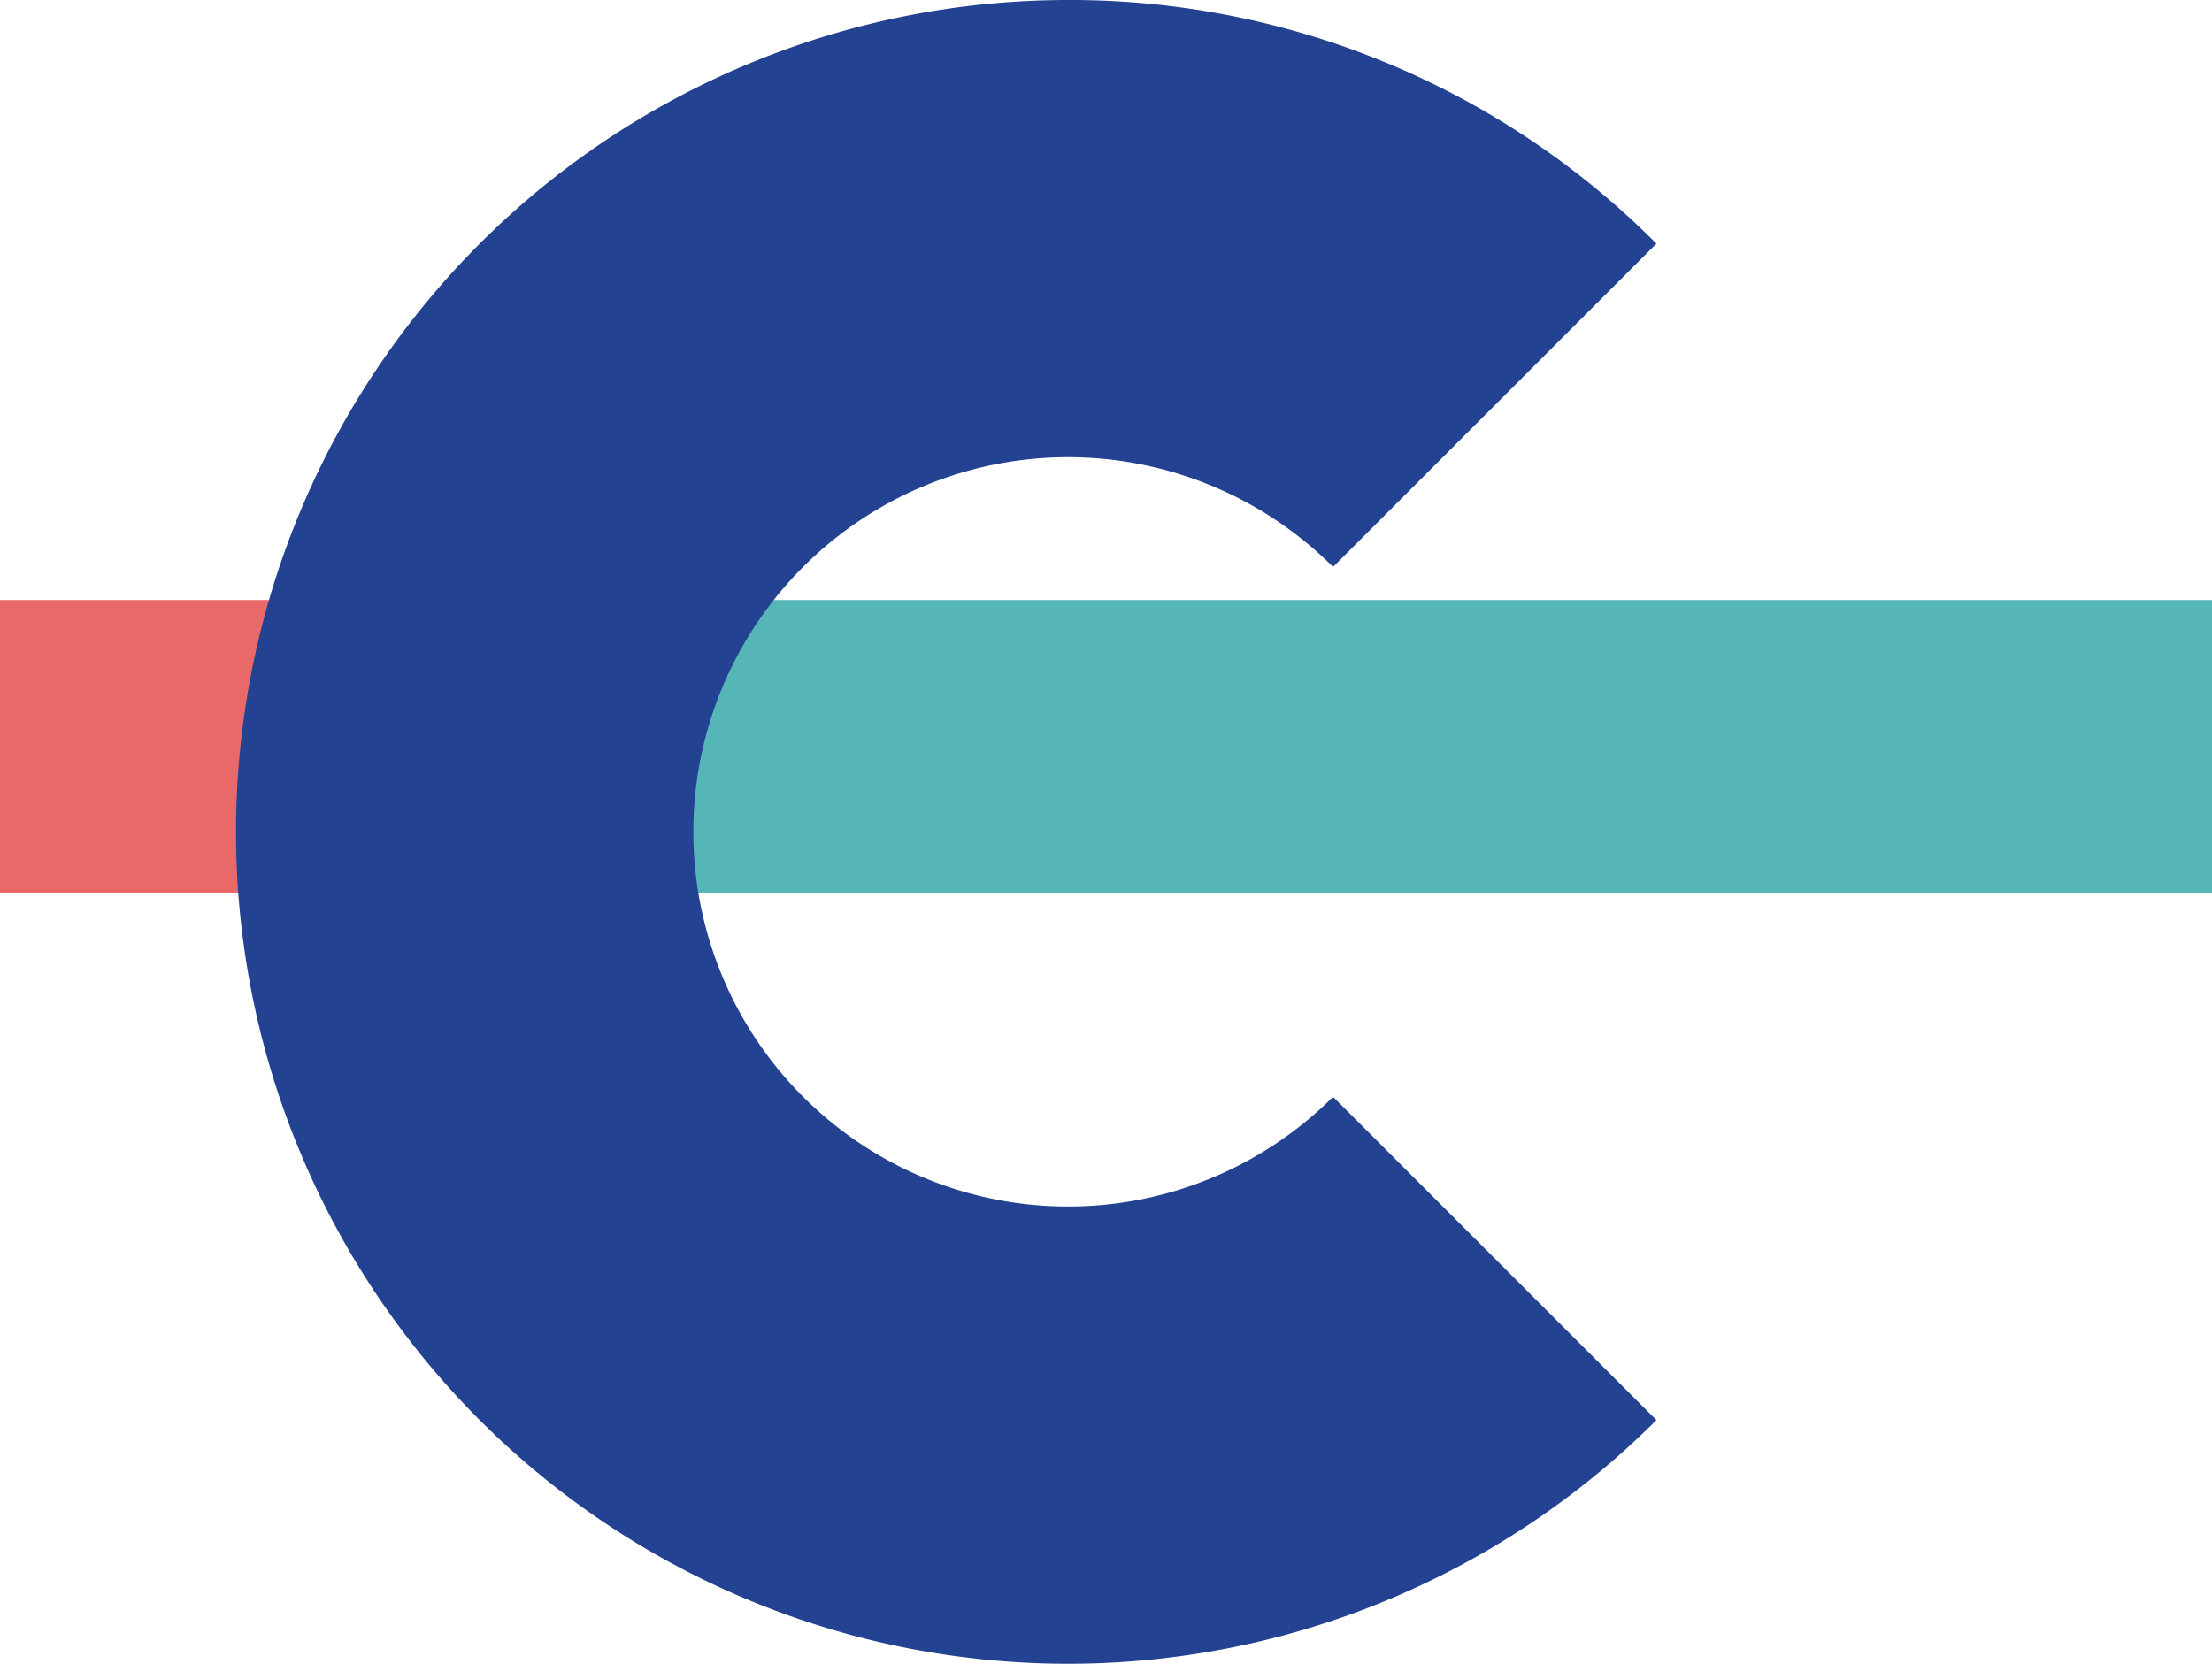
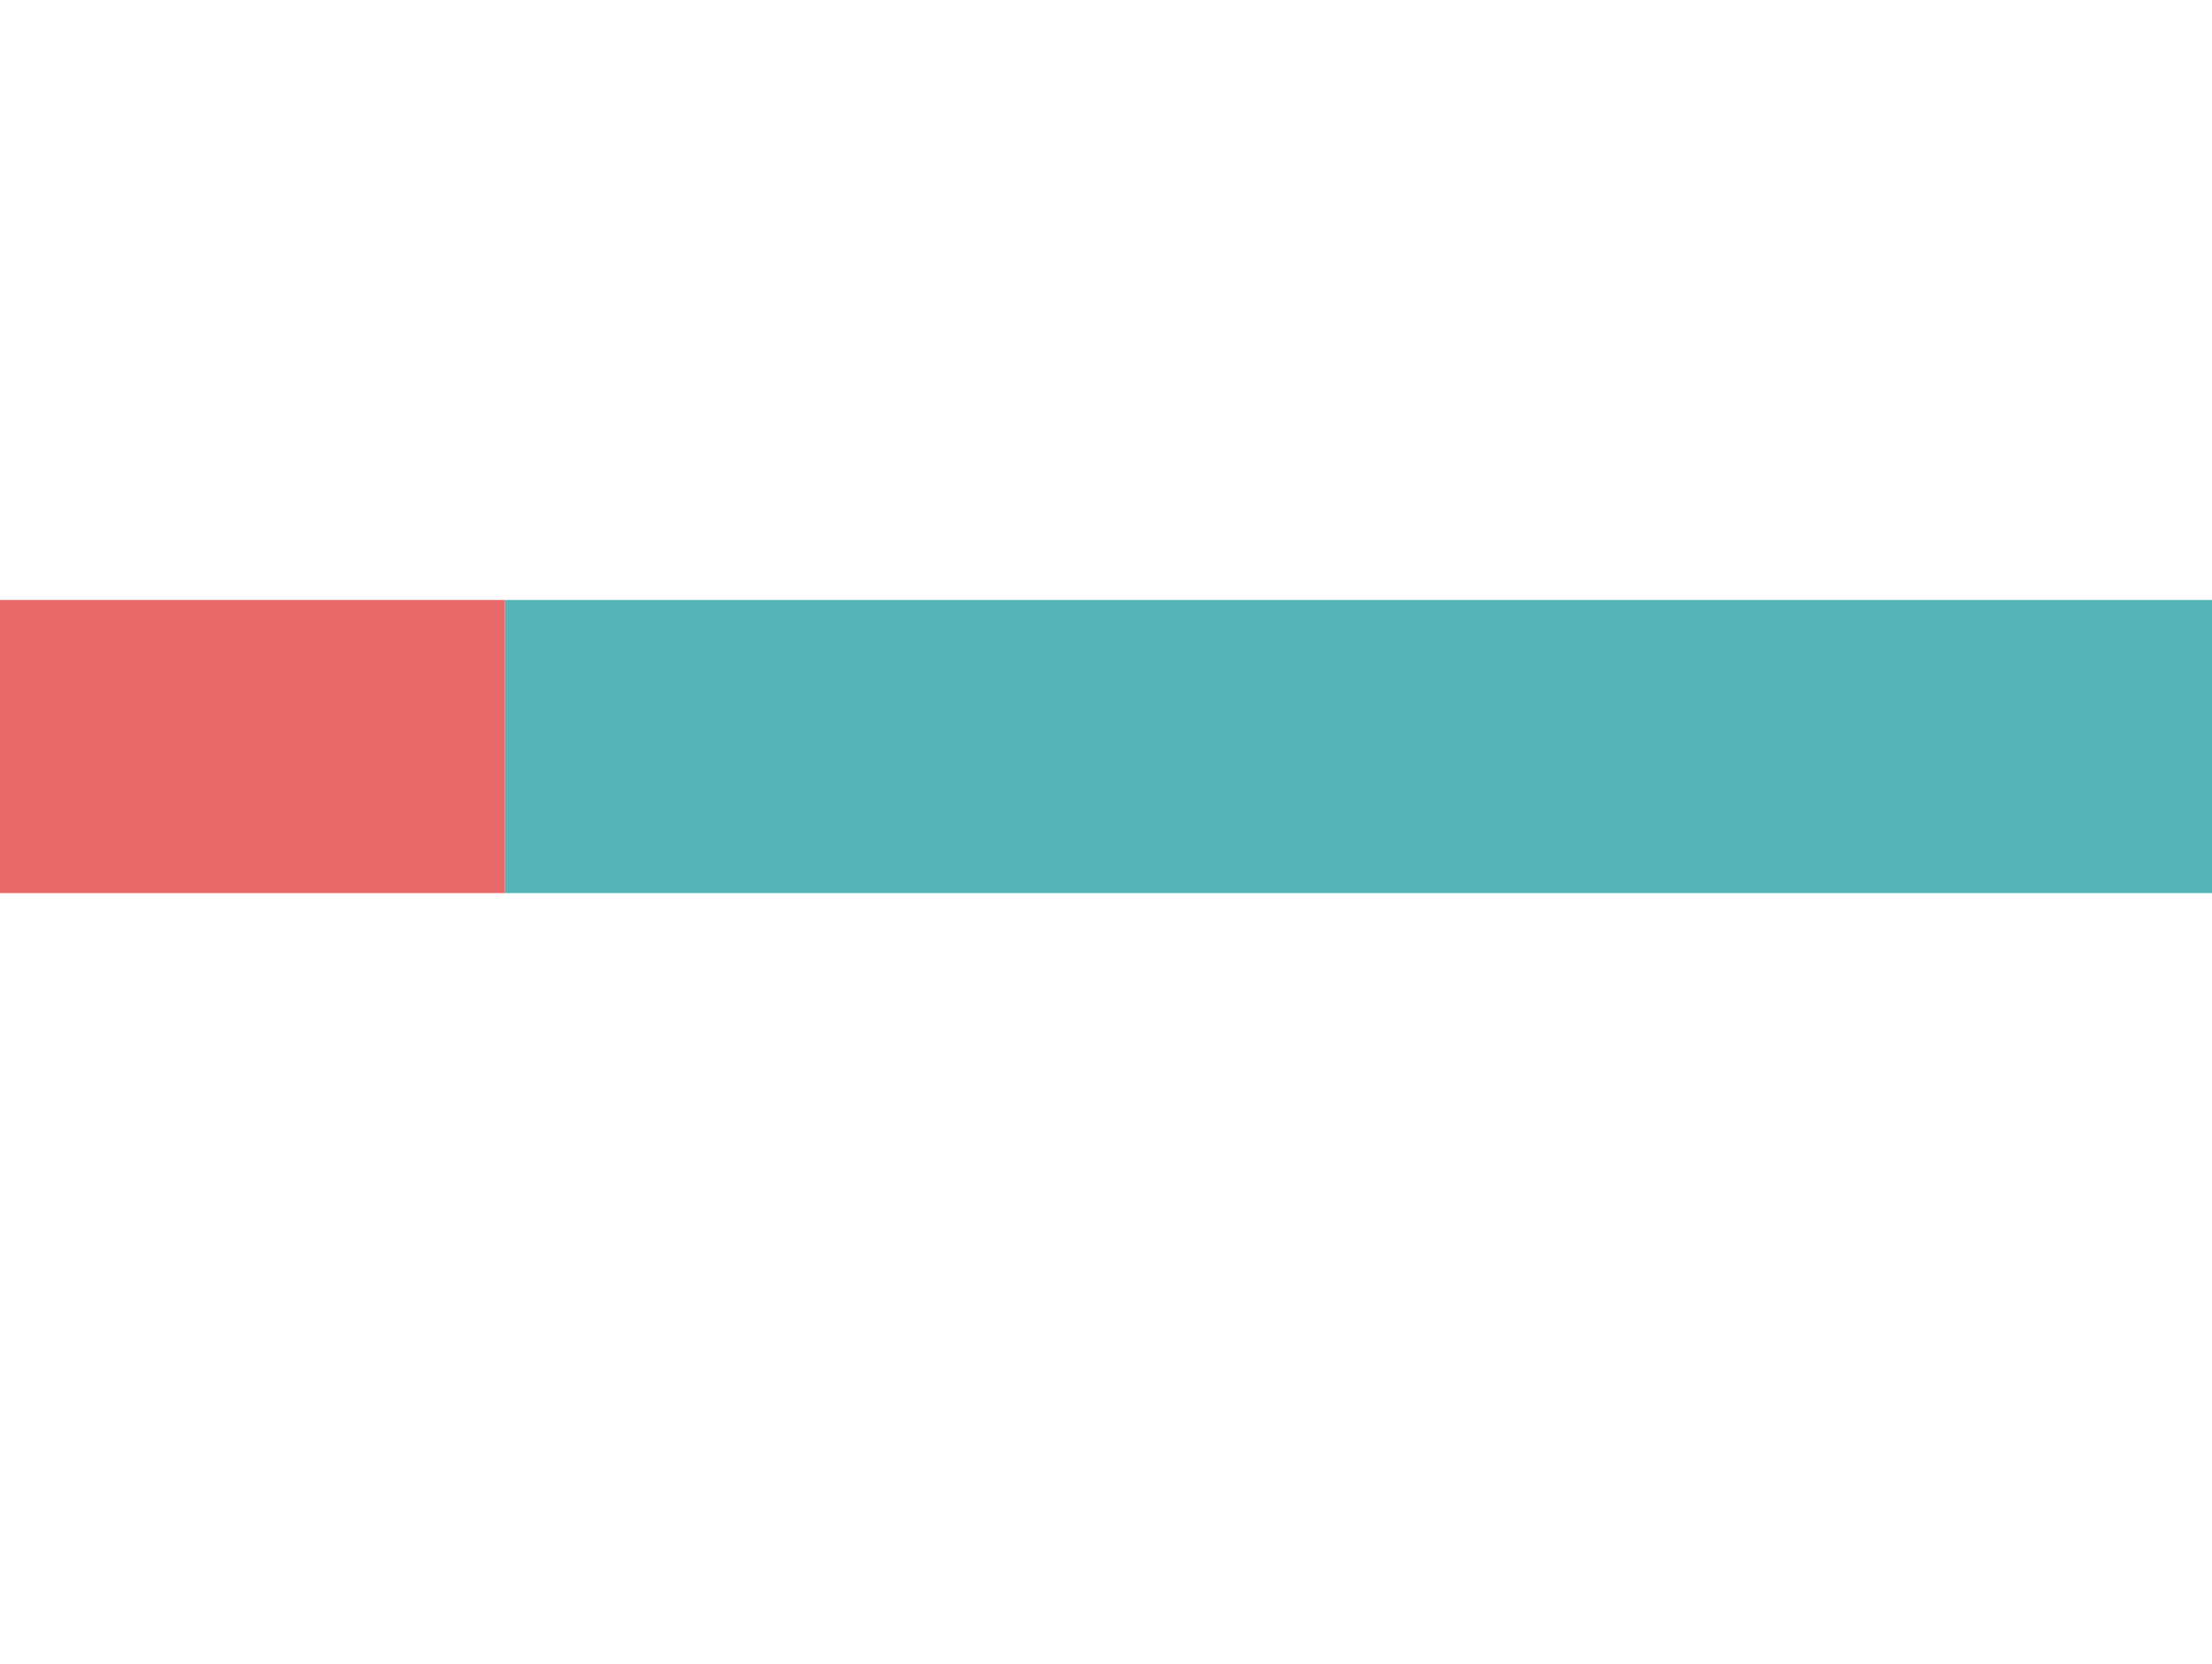
<svg xmlns="http://www.w3.org/2000/svg" width="35.523" height="26.724" viewBox="0 0 35.523 26.724">
  <defs>
    <style>.a{fill:#56b6b7;}.b{fill:#e96968;}.c{fill:#234291;}</style>
  </defs>
  <g transform="translate(0 0)">
    <rect class="a" width="27.415" height="4.708" transform="translate(8.108 9.637)" />
    <rect class="b" width="8.108" height="4.708" transform="translate(0 9.637)" />
-     <path class="c" d="M108.338,0a13.362,13.362,0,1,0,9.448,22.81l-5.193-5.193a6.018,6.018,0,1,1,0-8.511l5.193-5.193A13.273,13.273,0,0,0,108.338,0" transform="translate(-91.185)" />
  </g>
</svg>